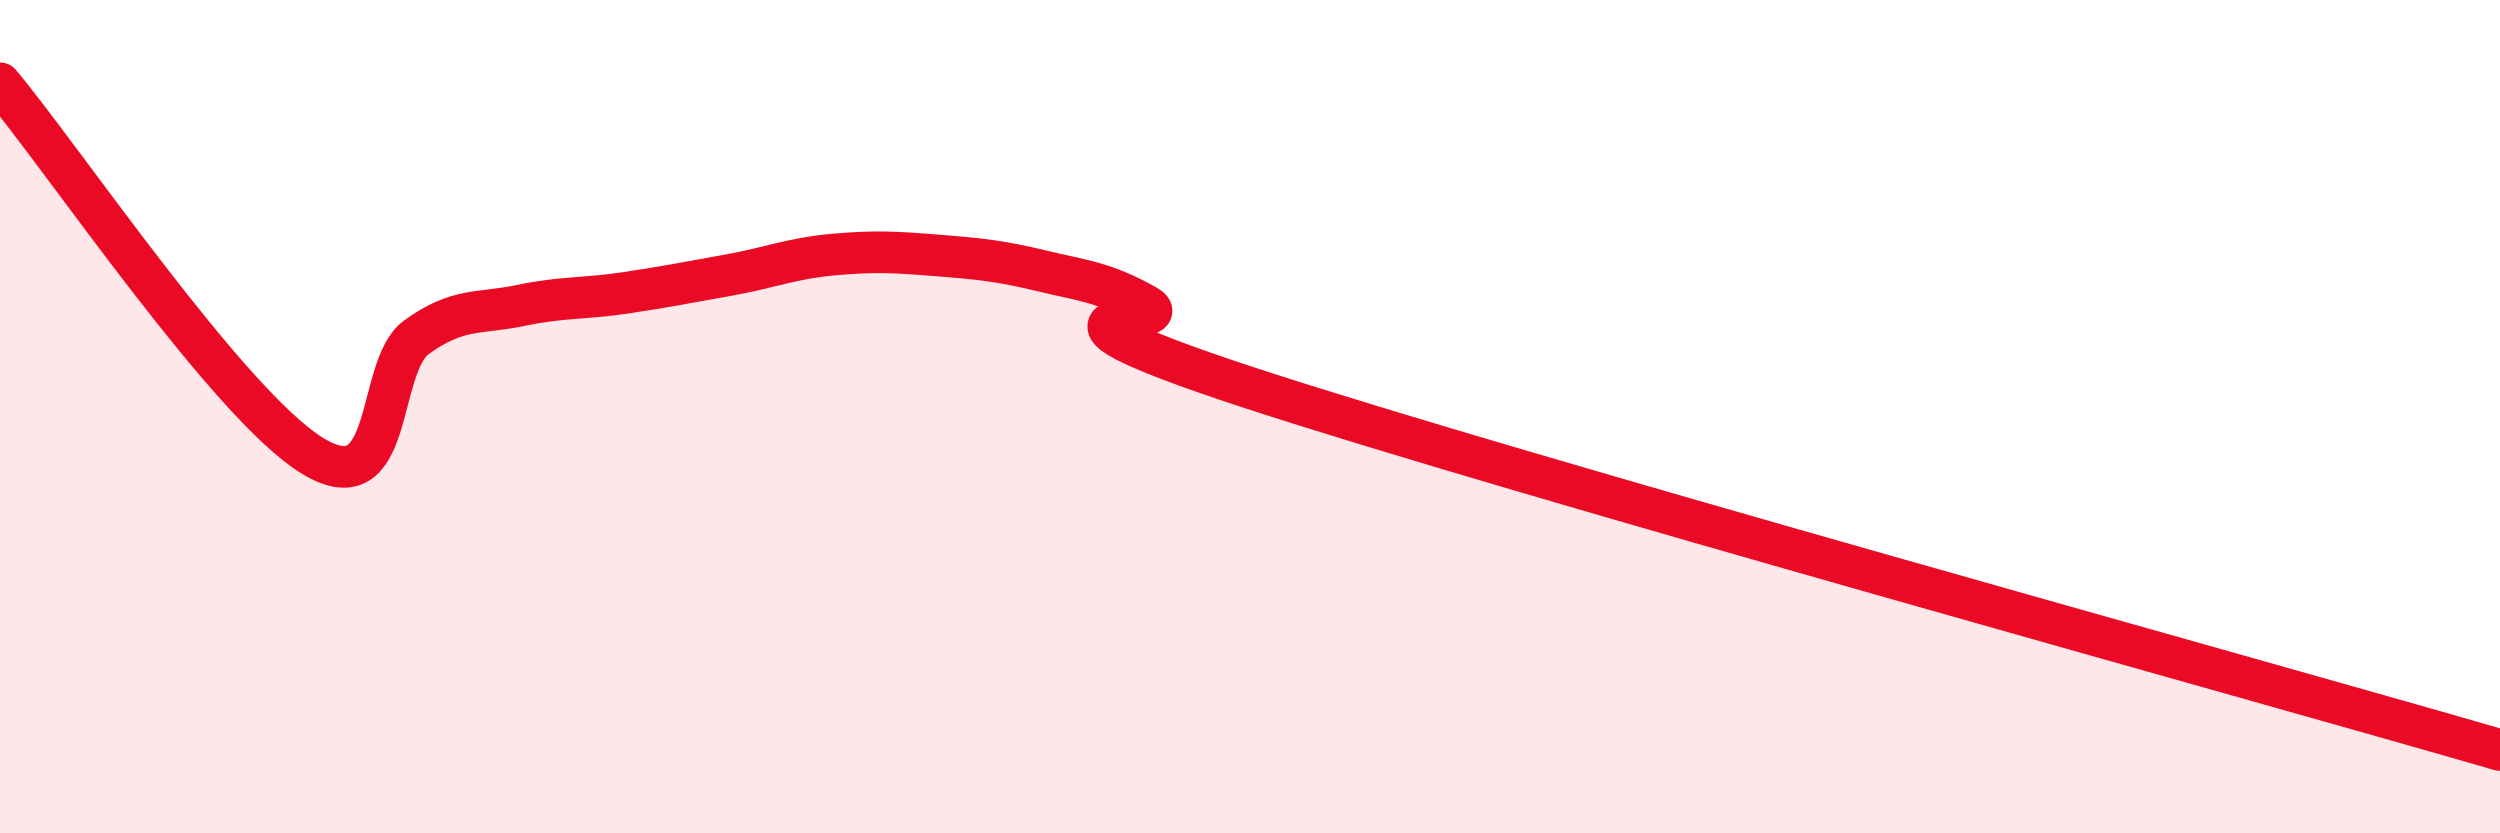
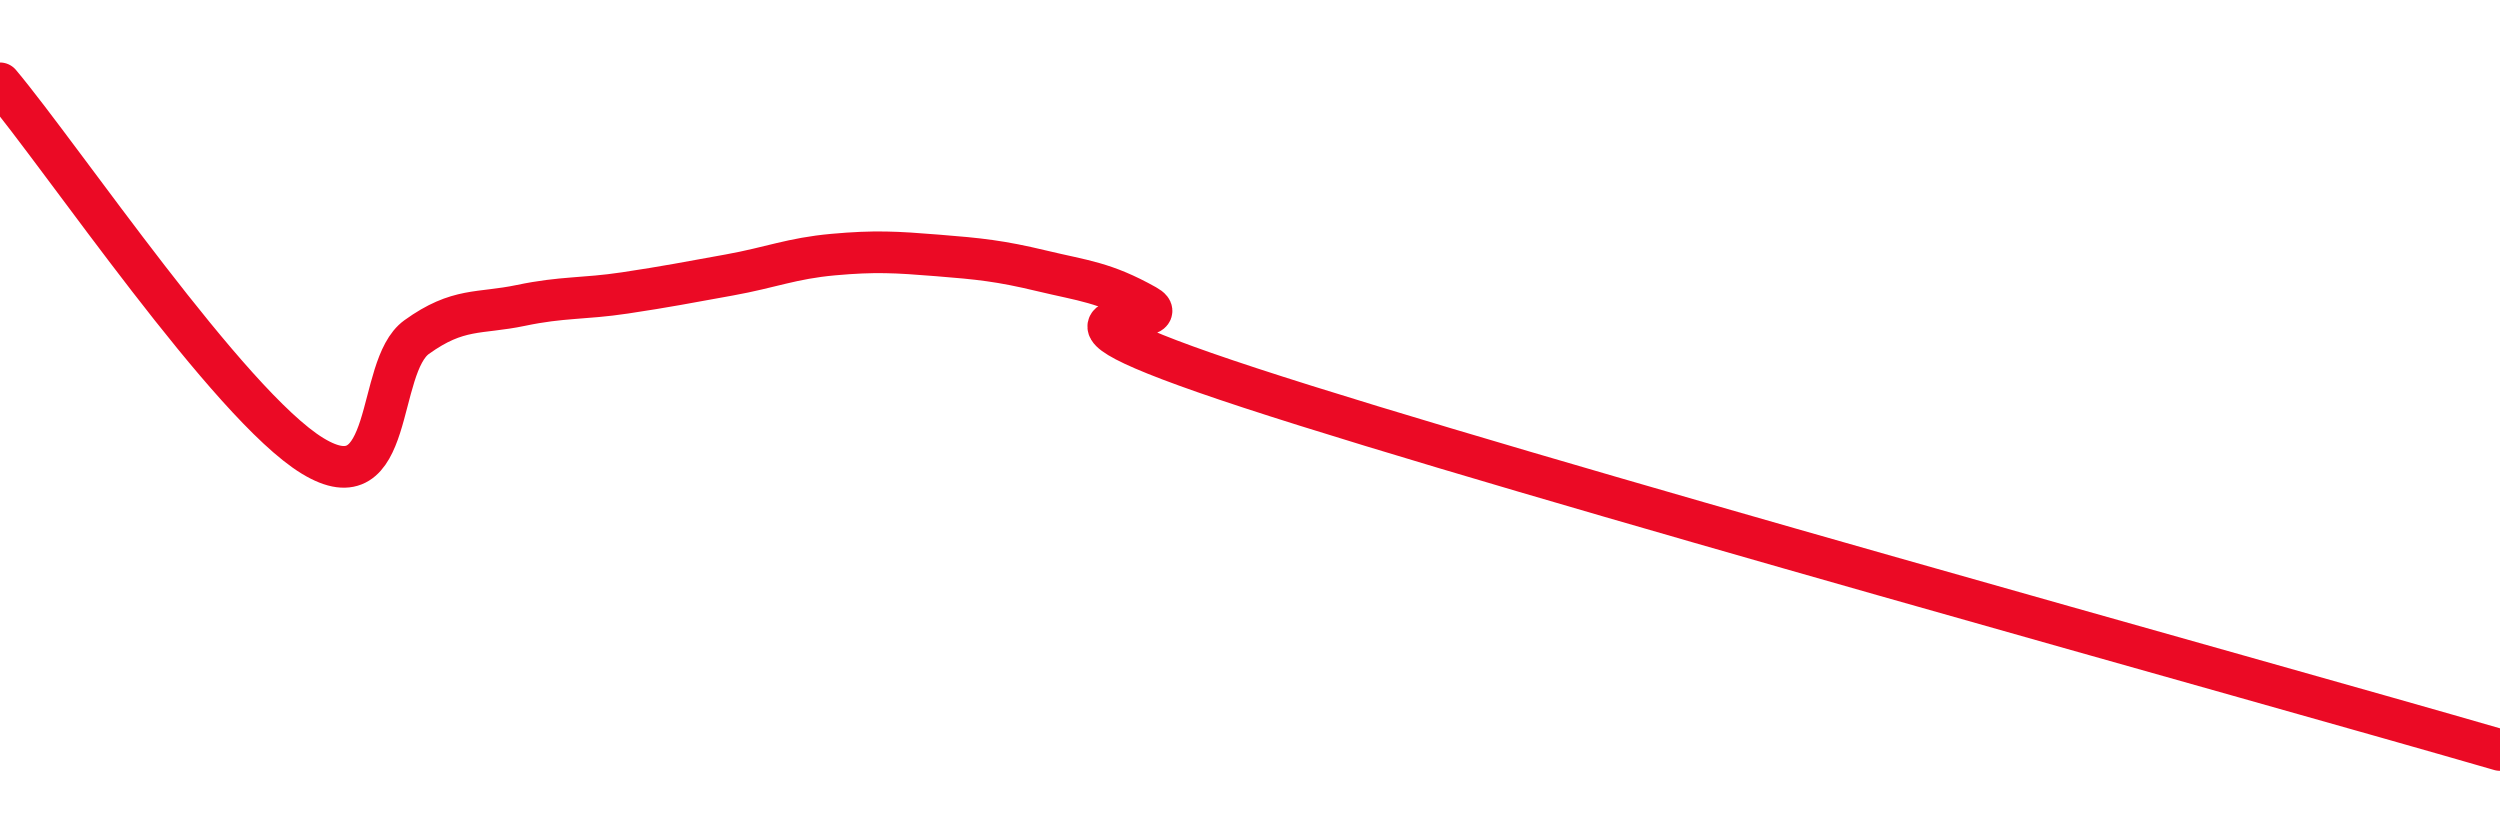
<svg xmlns="http://www.w3.org/2000/svg" width="60" height="20" viewBox="0 0 60 20">
-   <path d="M 0,2 C 1.5,3.79 5.5,9.72 7.5,10.94 C 9.5,12.16 9,8.81 10,8.09 C 11,7.37 11.5,7.54 12.5,7.33 C 13.5,7.12 14,7.18 15,7.03 C 16,6.88 16.5,6.78 17.5,6.6 C 18.5,6.42 19,6.2 20,6.11 C 21,6.02 21.5,6.05 22.5,6.13 C 23.5,6.21 24,6.26 25,6.5 C 26,6.74 26.5,6.77 27.5,7.33 C 28.5,7.89 23.5,7.18 30,9.31 C 36.5,11.44 54,16.26 60,18L60 20L0 20Z" fill="#EB0A25" opacity="0.1" stroke-linecap="round" stroke-linejoin="round" />
  <path d="M 0,2 C 1.5,3.79 5.5,9.72 7.5,10.94 C 9.5,12.16 9,8.81 10,8.09 C 11,7.37 11.5,7.54 12.5,7.33 C 13.5,7.12 14,7.18 15,7.03 C 16,6.88 16.5,6.78 17.5,6.6 C 18.5,6.42 19,6.2 20,6.11 C 21,6.02 21.5,6.05 22.5,6.13 C 23.5,6.21 24,6.26 25,6.5 C 26,6.74 26.5,6.77 27.5,7.33 C 28.5,7.89 23.5,7.18 30,9.31 C 36.5,11.44 54,16.26 60,18" stroke="#EB0A25" stroke-width="1" fill="none" stroke-linecap="round" stroke-linejoin="round" />
</svg>